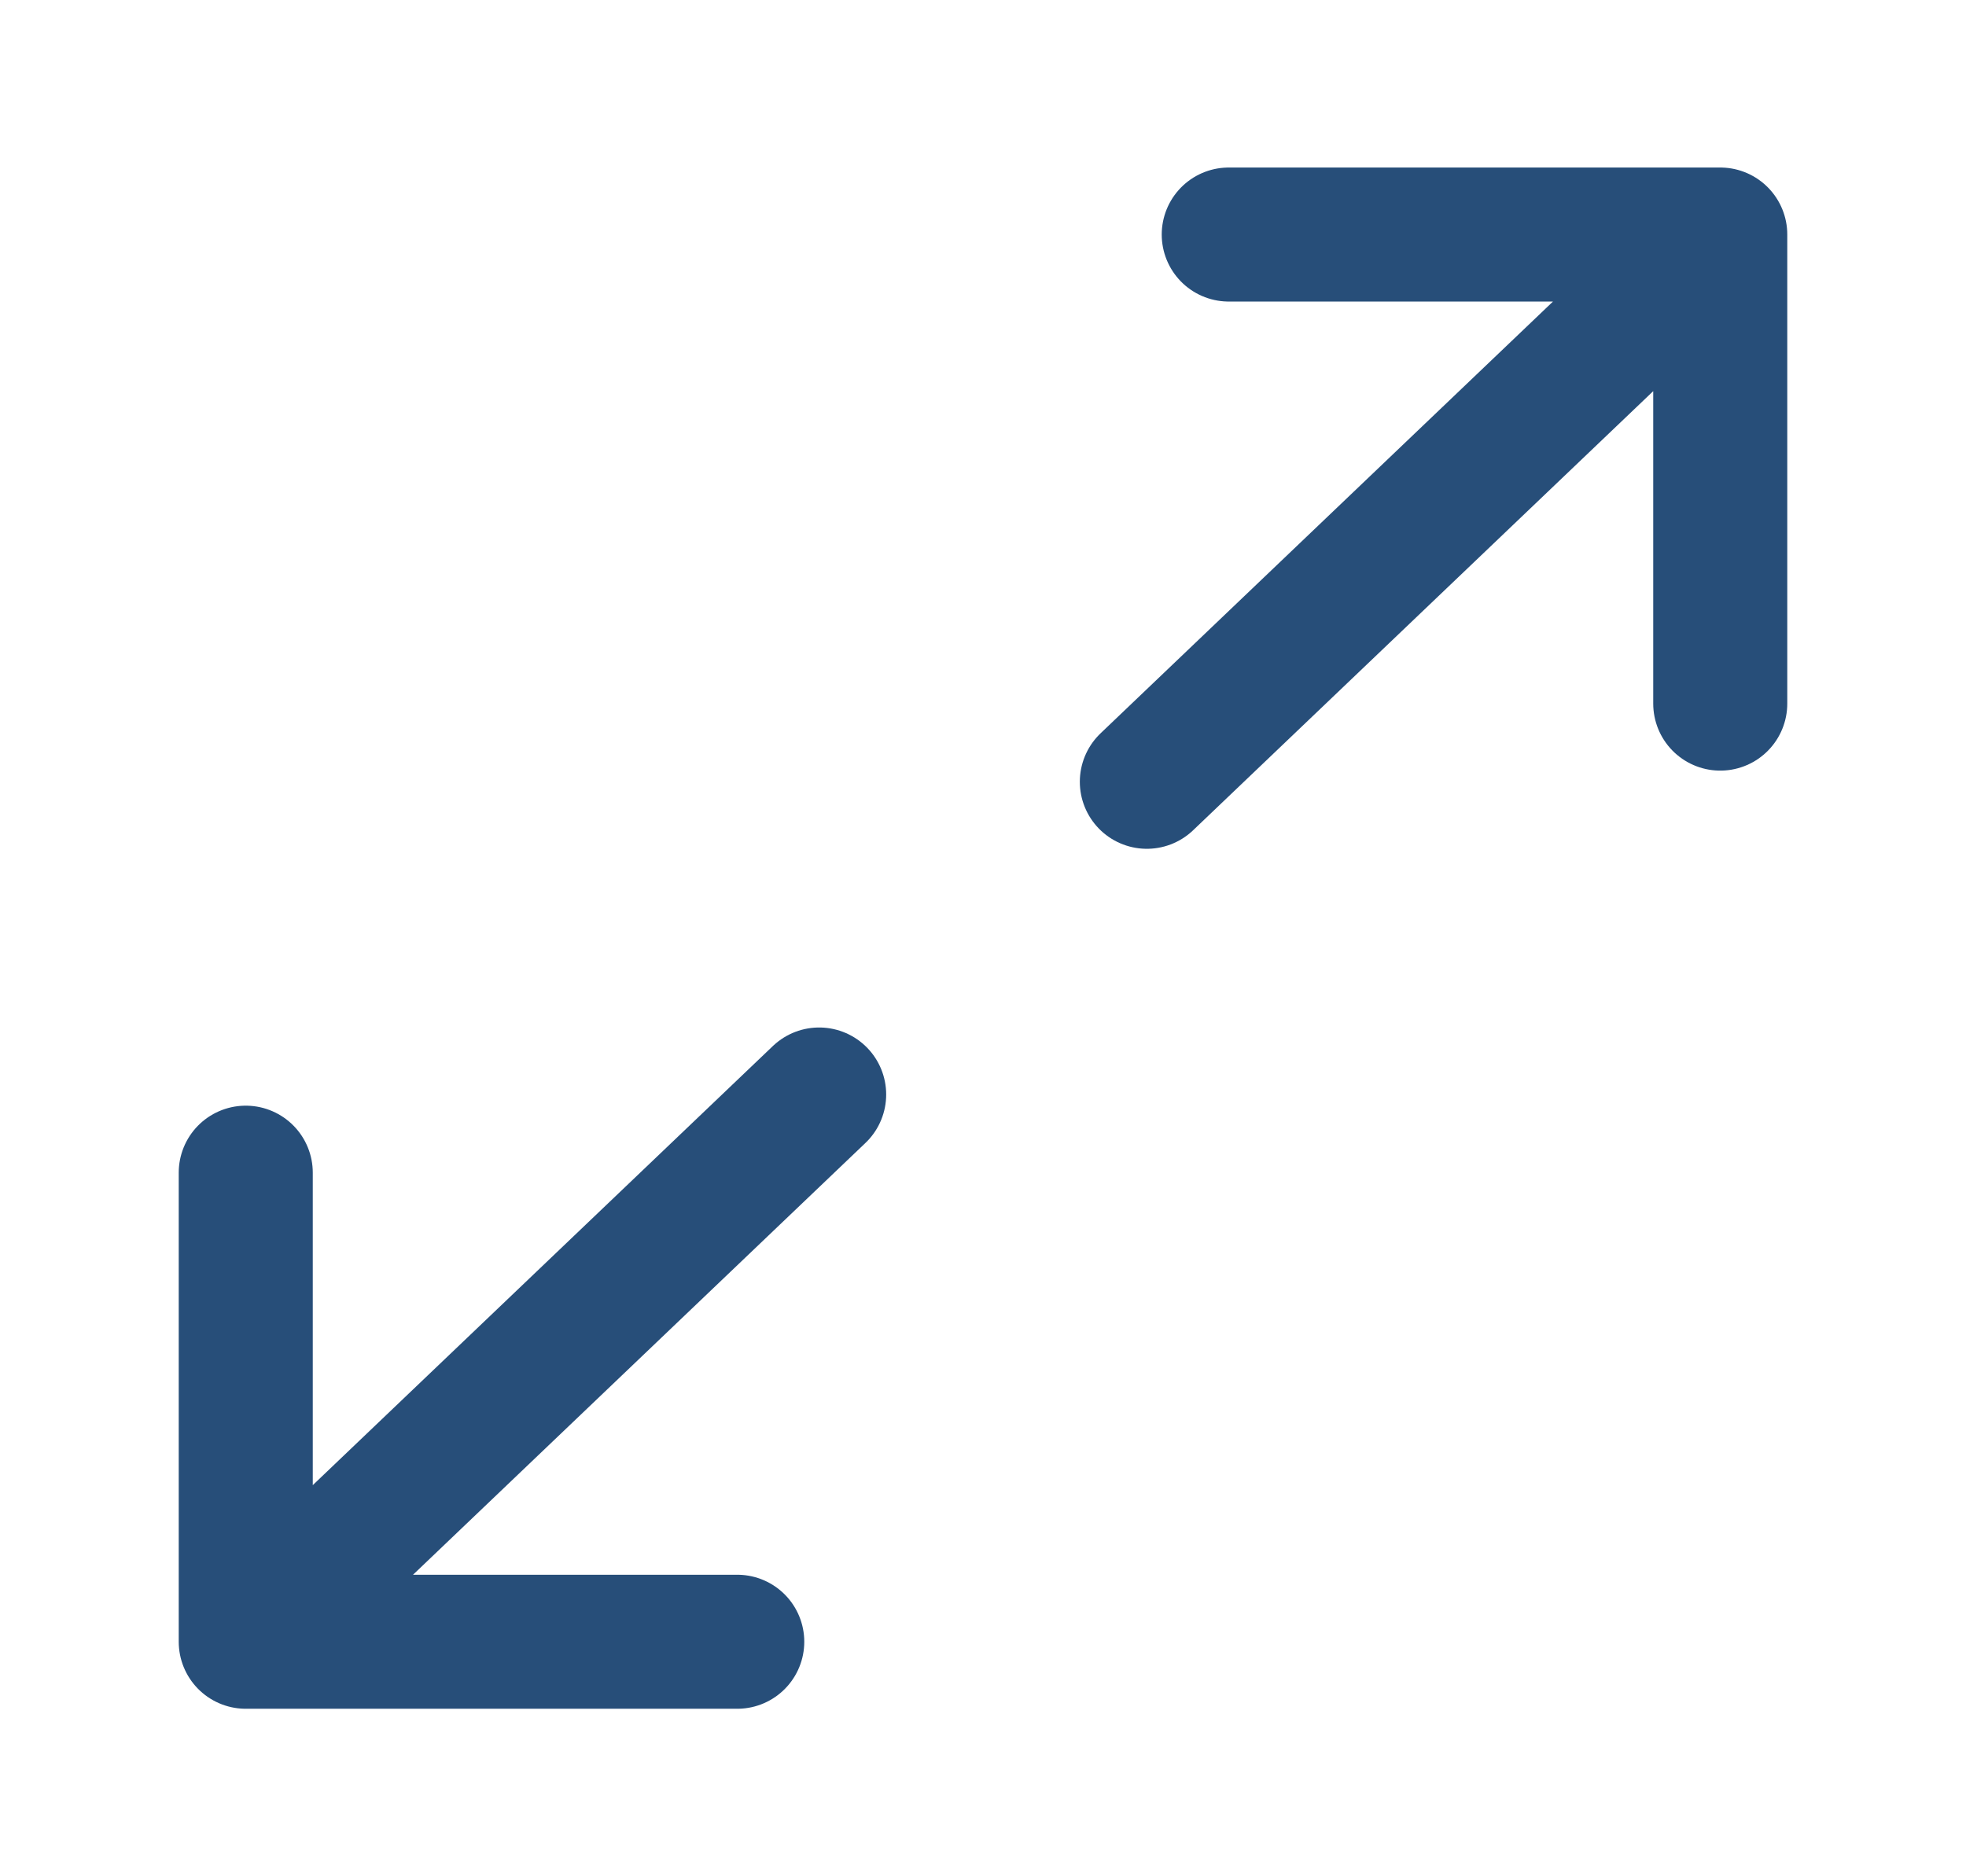
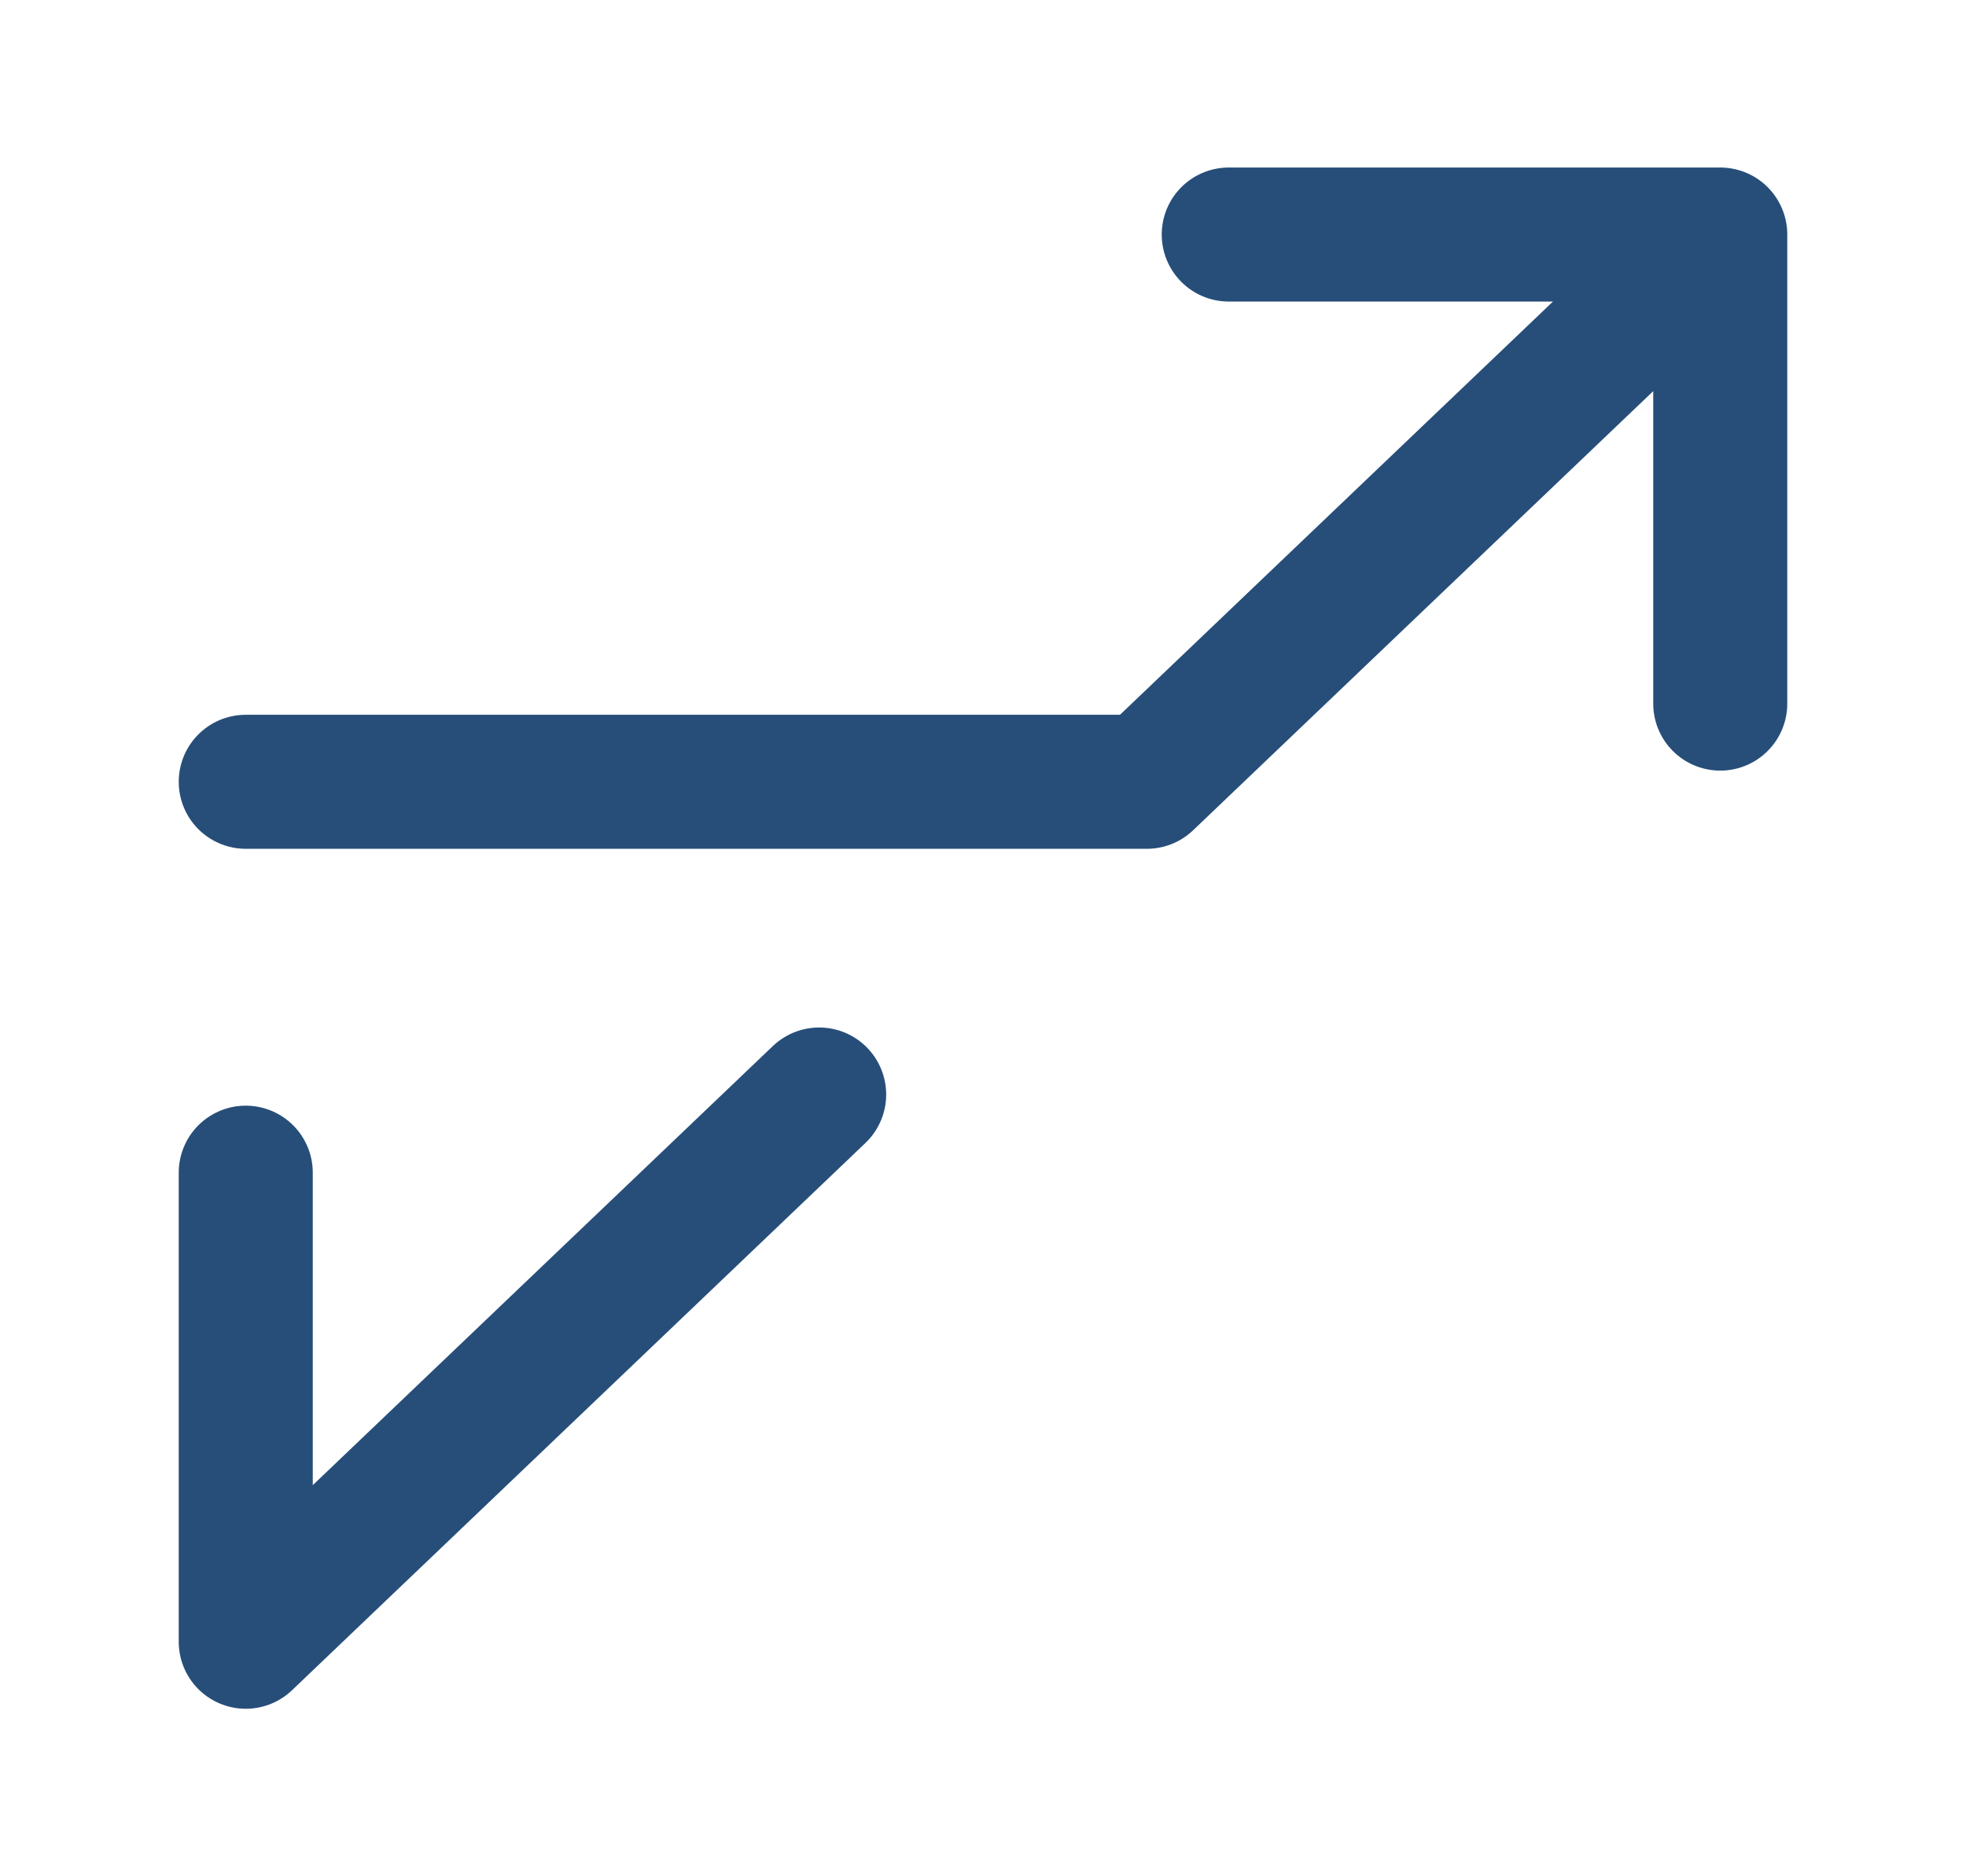
<svg xmlns="http://www.w3.org/2000/svg" width="44" height="42" viewBox="0 0 44 42" fill="none">
-   <path d="M27.5 5.25H38.5M38.5 5.25V15.75M38.5 5.25L25.667 17.5M16.5 36.75H5.5M5.5 36.75V26.25M5.5 36.75L18.333 24.5" stroke="#274E79" stroke-width="3" stroke-linecap="round" stroke-linejoin="round" />
+   <path d="M27.5 5.25H38.5M38.5 5.25V15.75M38.5 5.25L25.667 17.5H5.5M5.5 36.75V26.25M5.5 36.75L18.333 24.5" stroke="#274E79" stroke-width="3" stroke-linecap="round" stroke-linejoin="round" />
</svg>